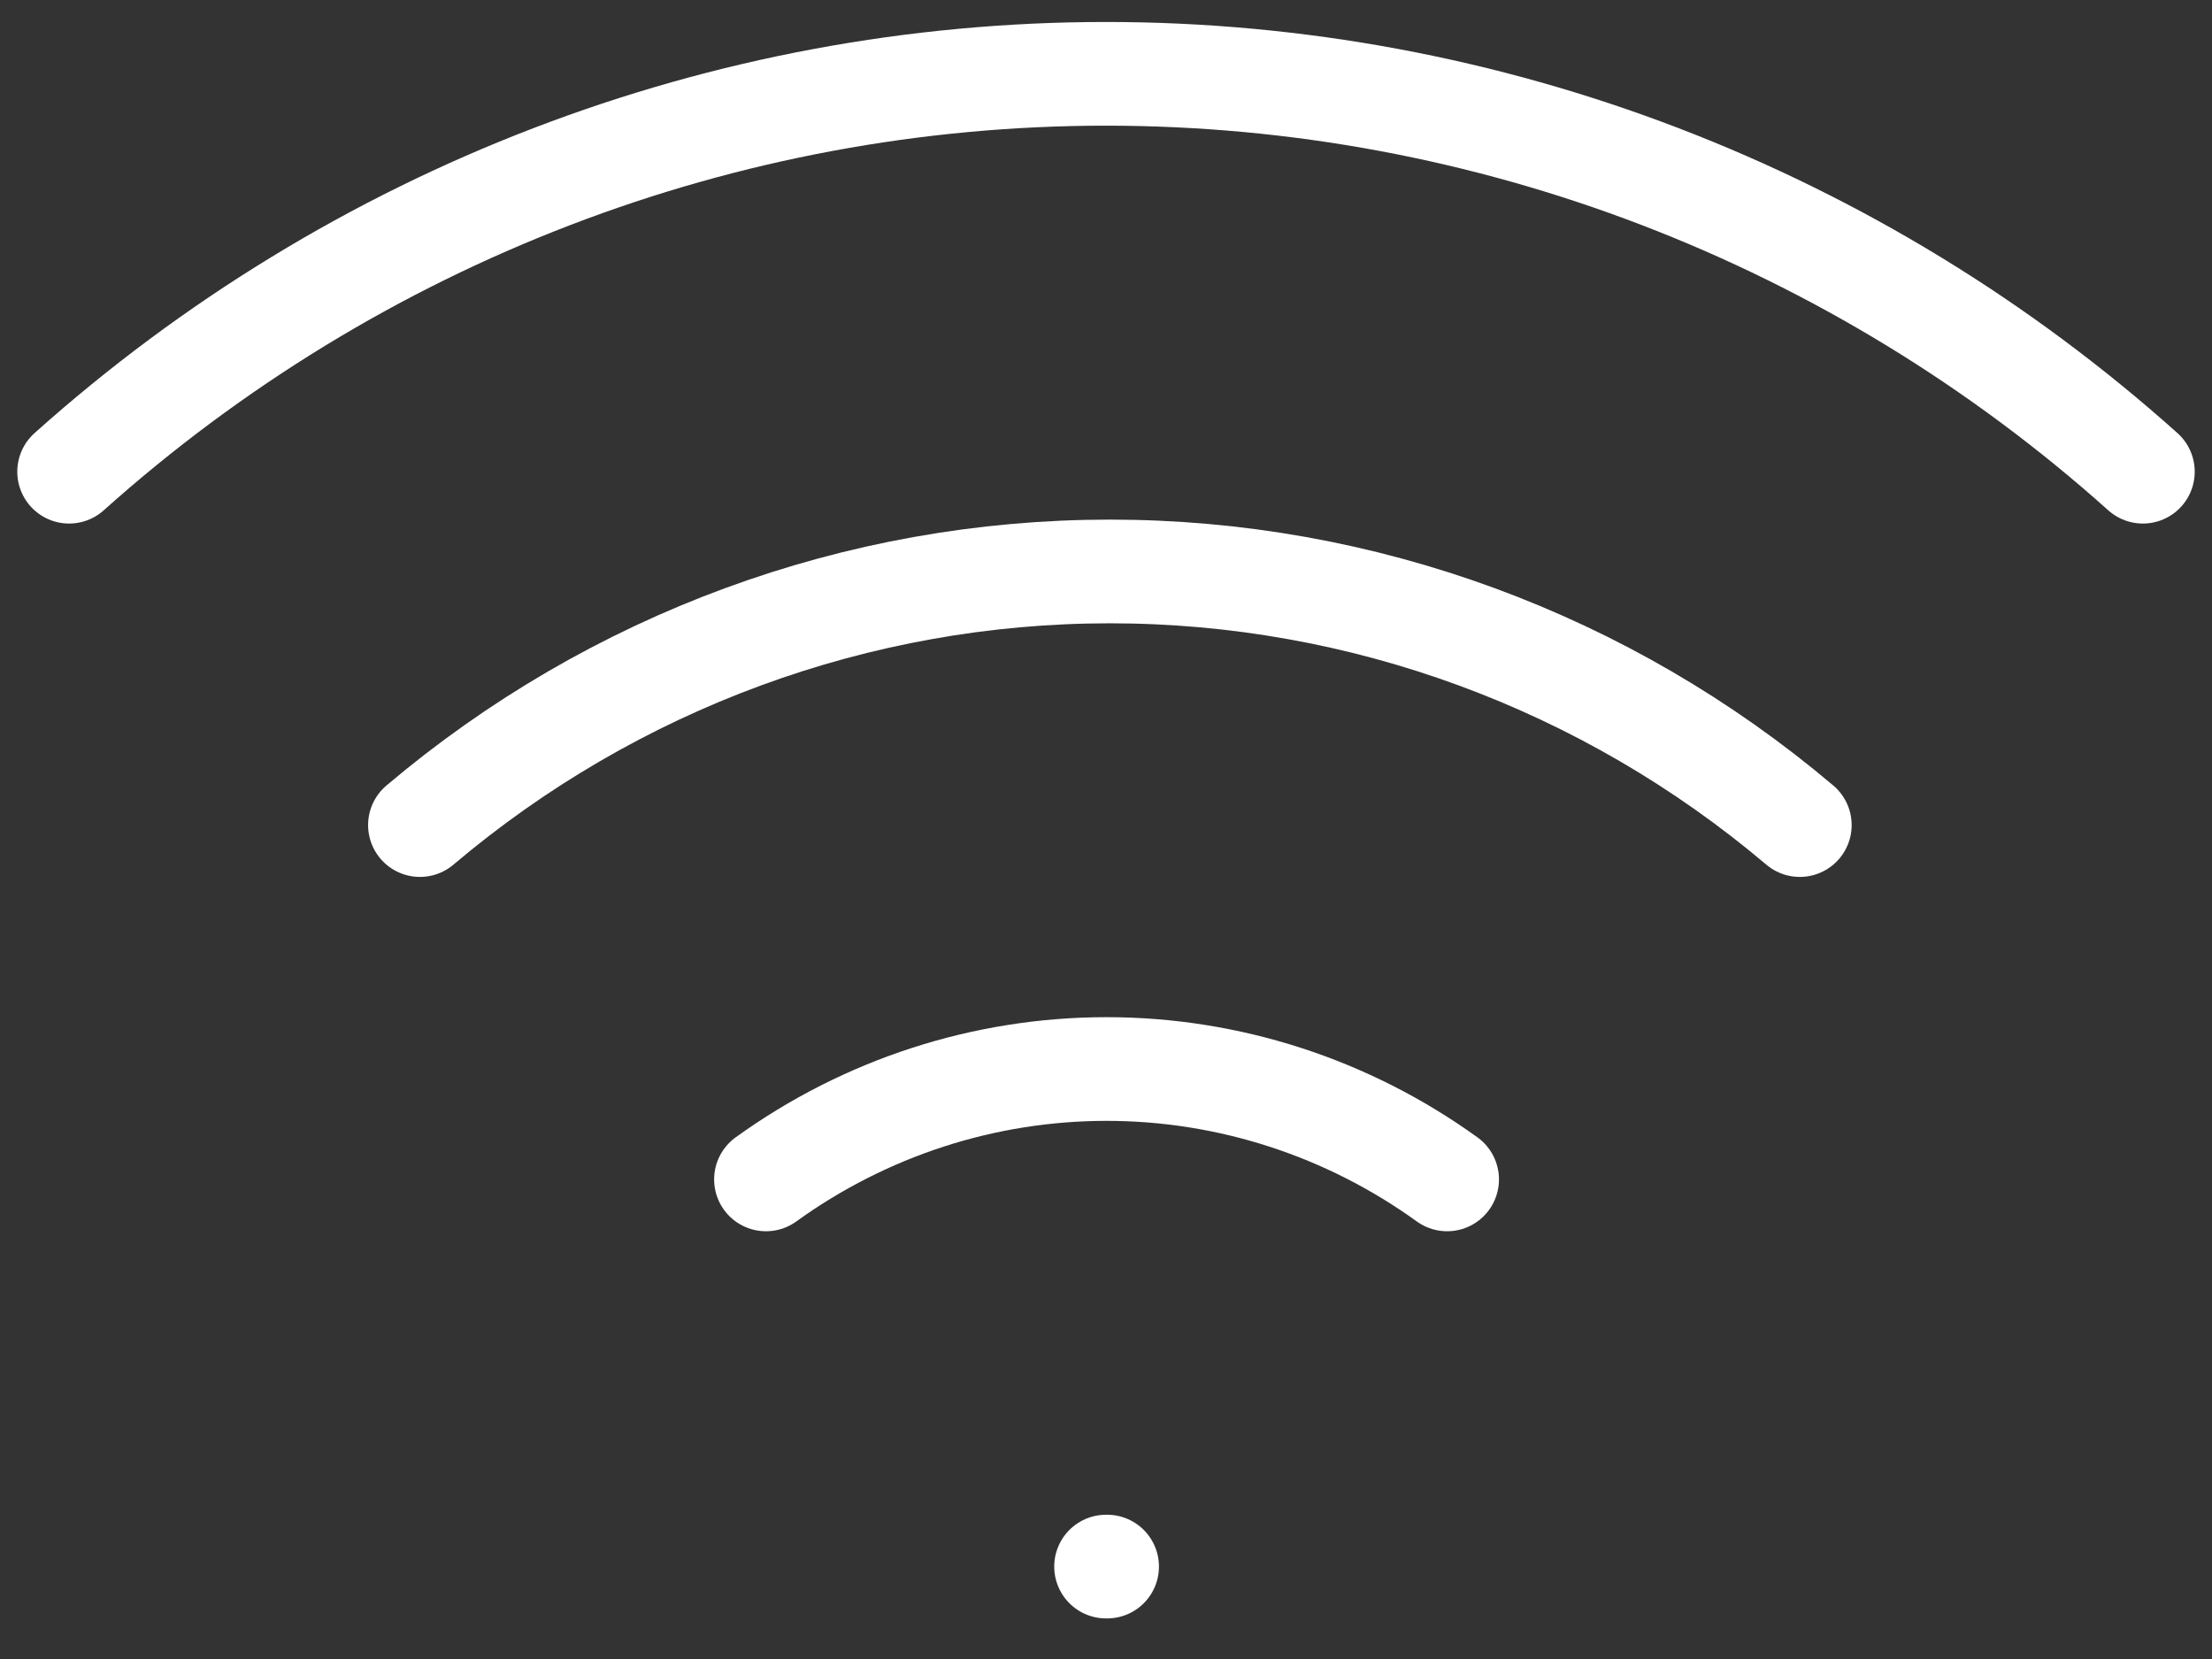
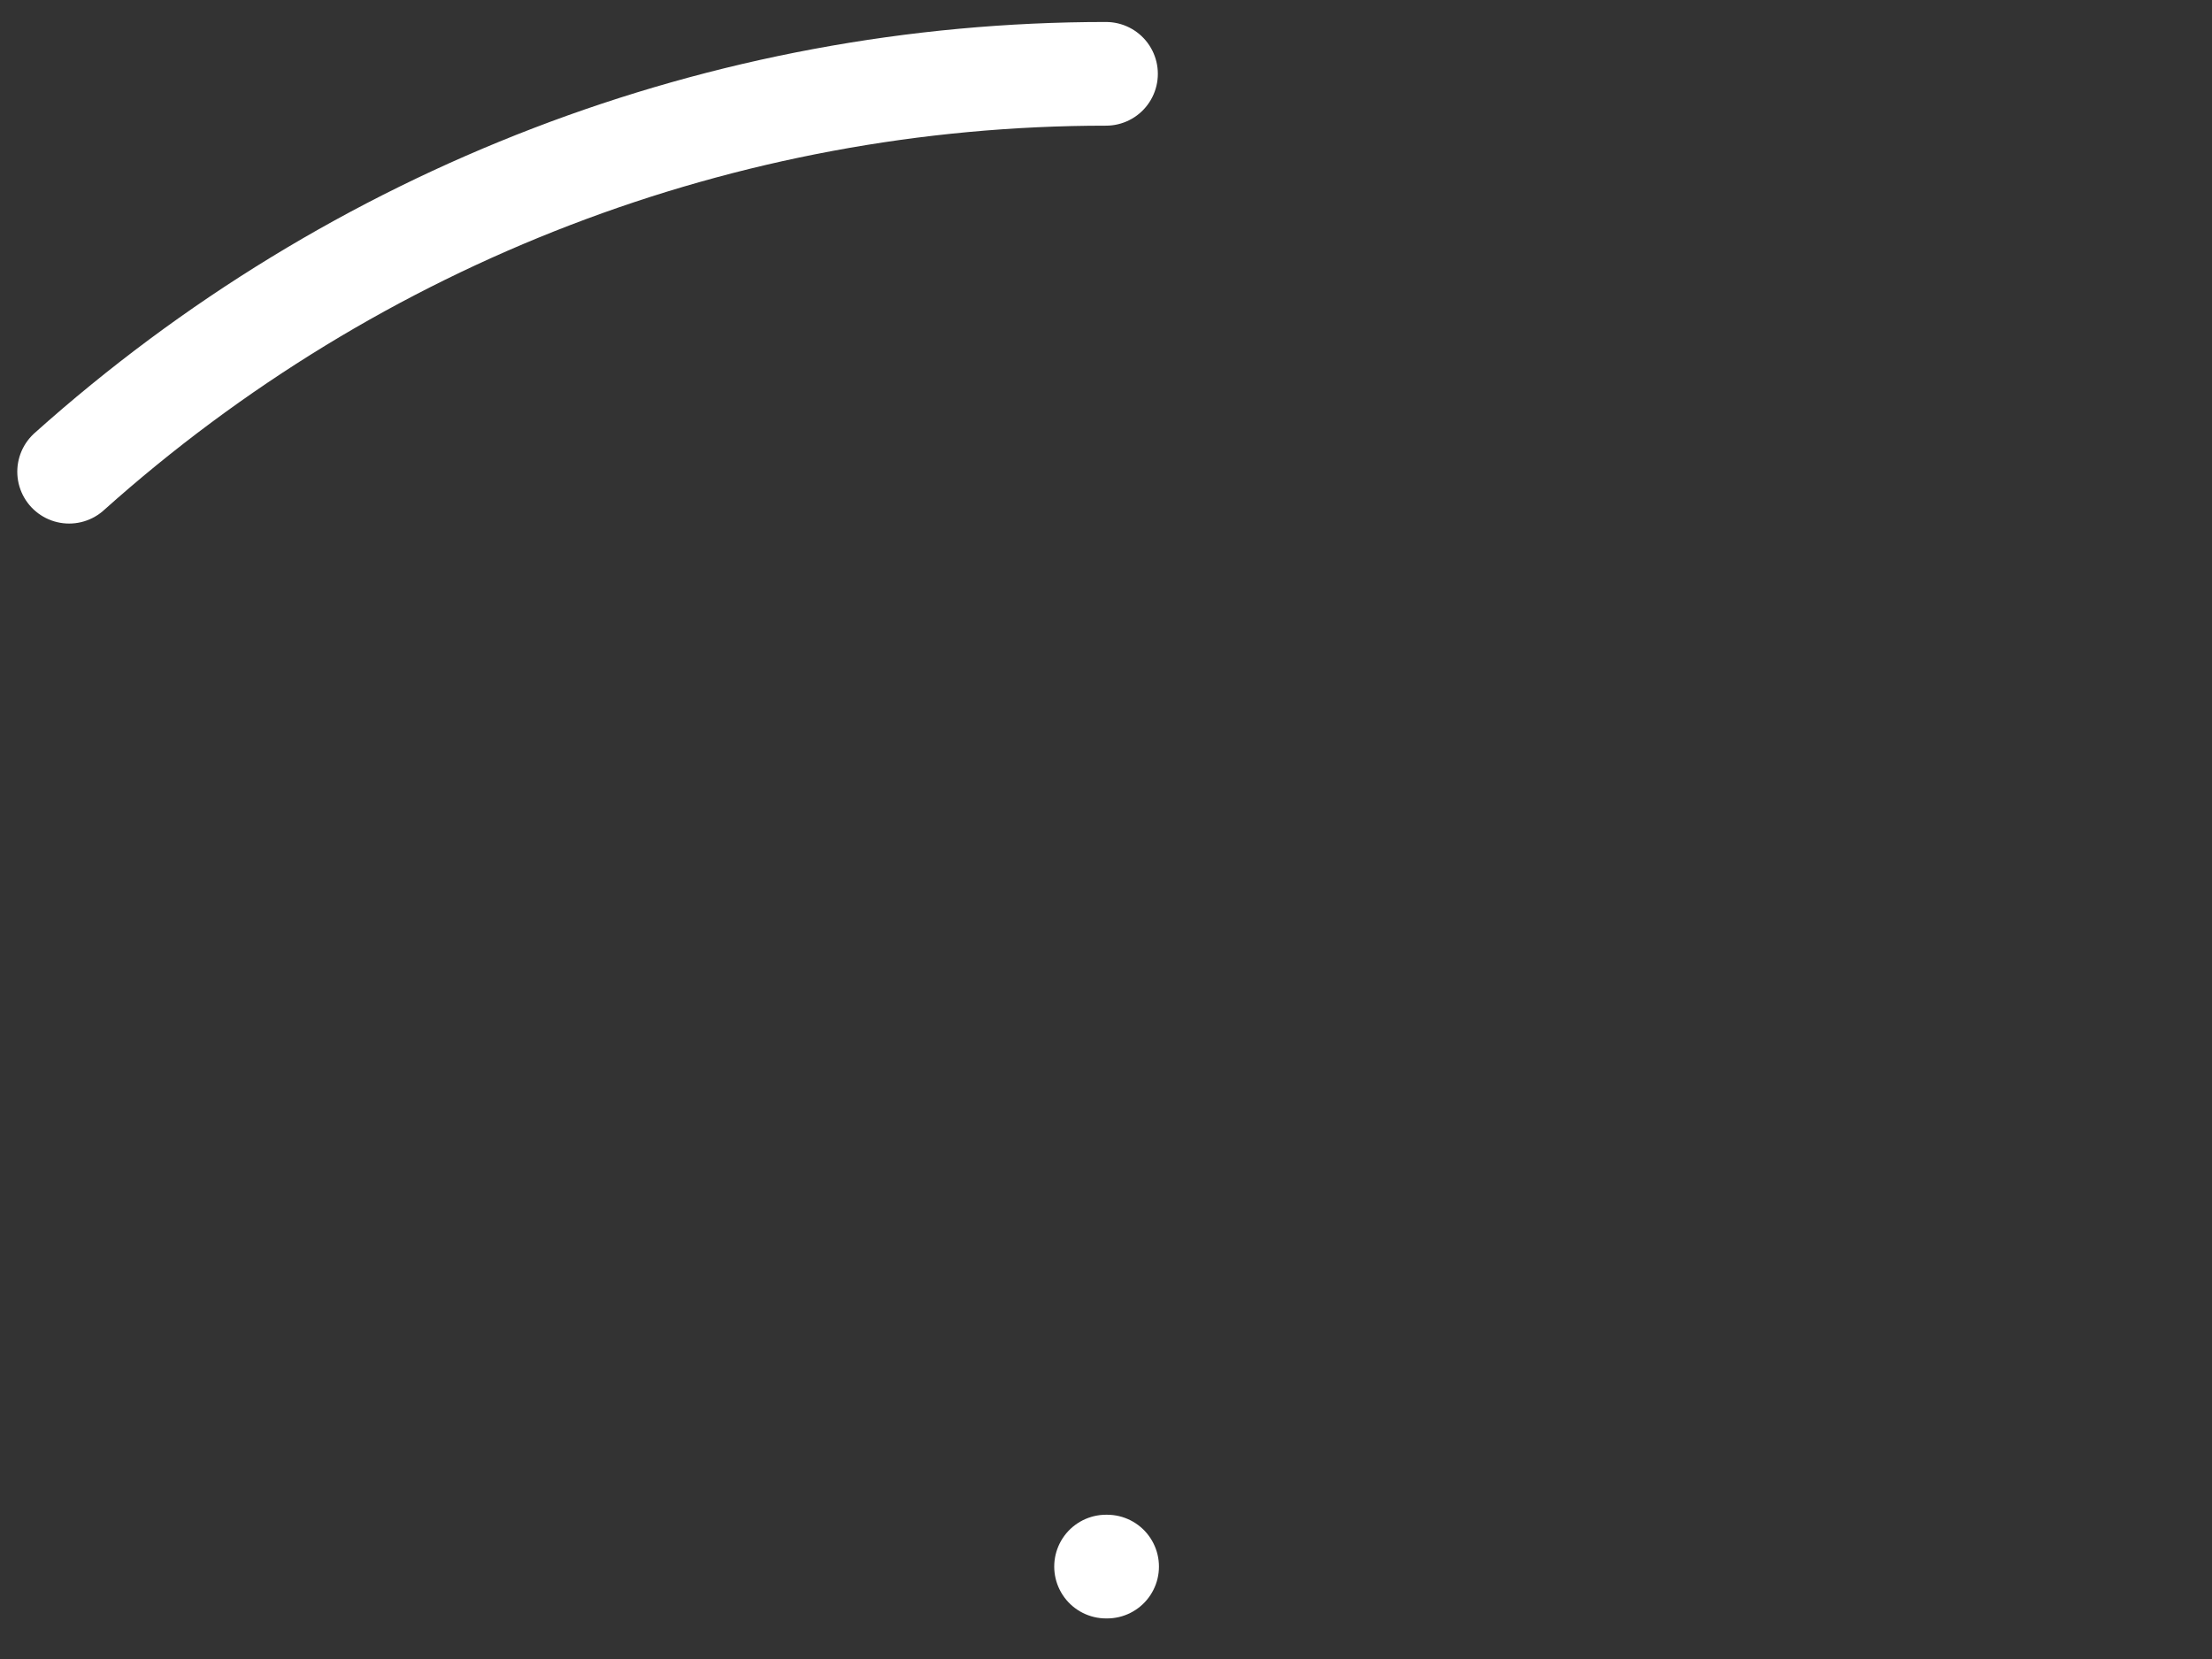
<svg xmlns="http://www.w3.org/2000/svg" fill="none" viewBox="0 0 32 24" height="24" width="32">
  <rect x="0" y="0" width="32" height="24" fill="#333333" stroke="none" />
-   <path stroke-linejoin="round" stroke-linecap="round" stroke-width="1.5" stroke="white" d="M6.075 11.936C8.878 9.565 12.409 8.267 16.056 8.267C19.703 8.267 23.235 9.565 26.037 11.936" />
-   <path stroke-linejoin="round" stroke-linecap="round" stroke-width="1.5" stroke="white" d="M1 6.824C5.143 3.115 10.477 1.068 16 1.068C21.523 1.068 26.857 3.115 31 6.824" />
-   <path stroke-linejoin="round" stroke-linecap="round" stroke-width="1.5" stroke="white" d="M11.081 17.062C12.52 16.023 14.242 15.465 16.008 15.465C17.773 15.465 19.495 16.023 20.935 17.062" />
+   <path stroke-linejoin="round" stroke-linecap="round" stroke-width="1.5" stroke="white" d="M1 6.824C5.143 3.115 10.477 1.068 16 1.068" />
  <path stroke-linejoin="round" stroke-linecap="round" stroke-width="1.5" stroke="white" d="M16.001 22.663H16.016" />
</svg>